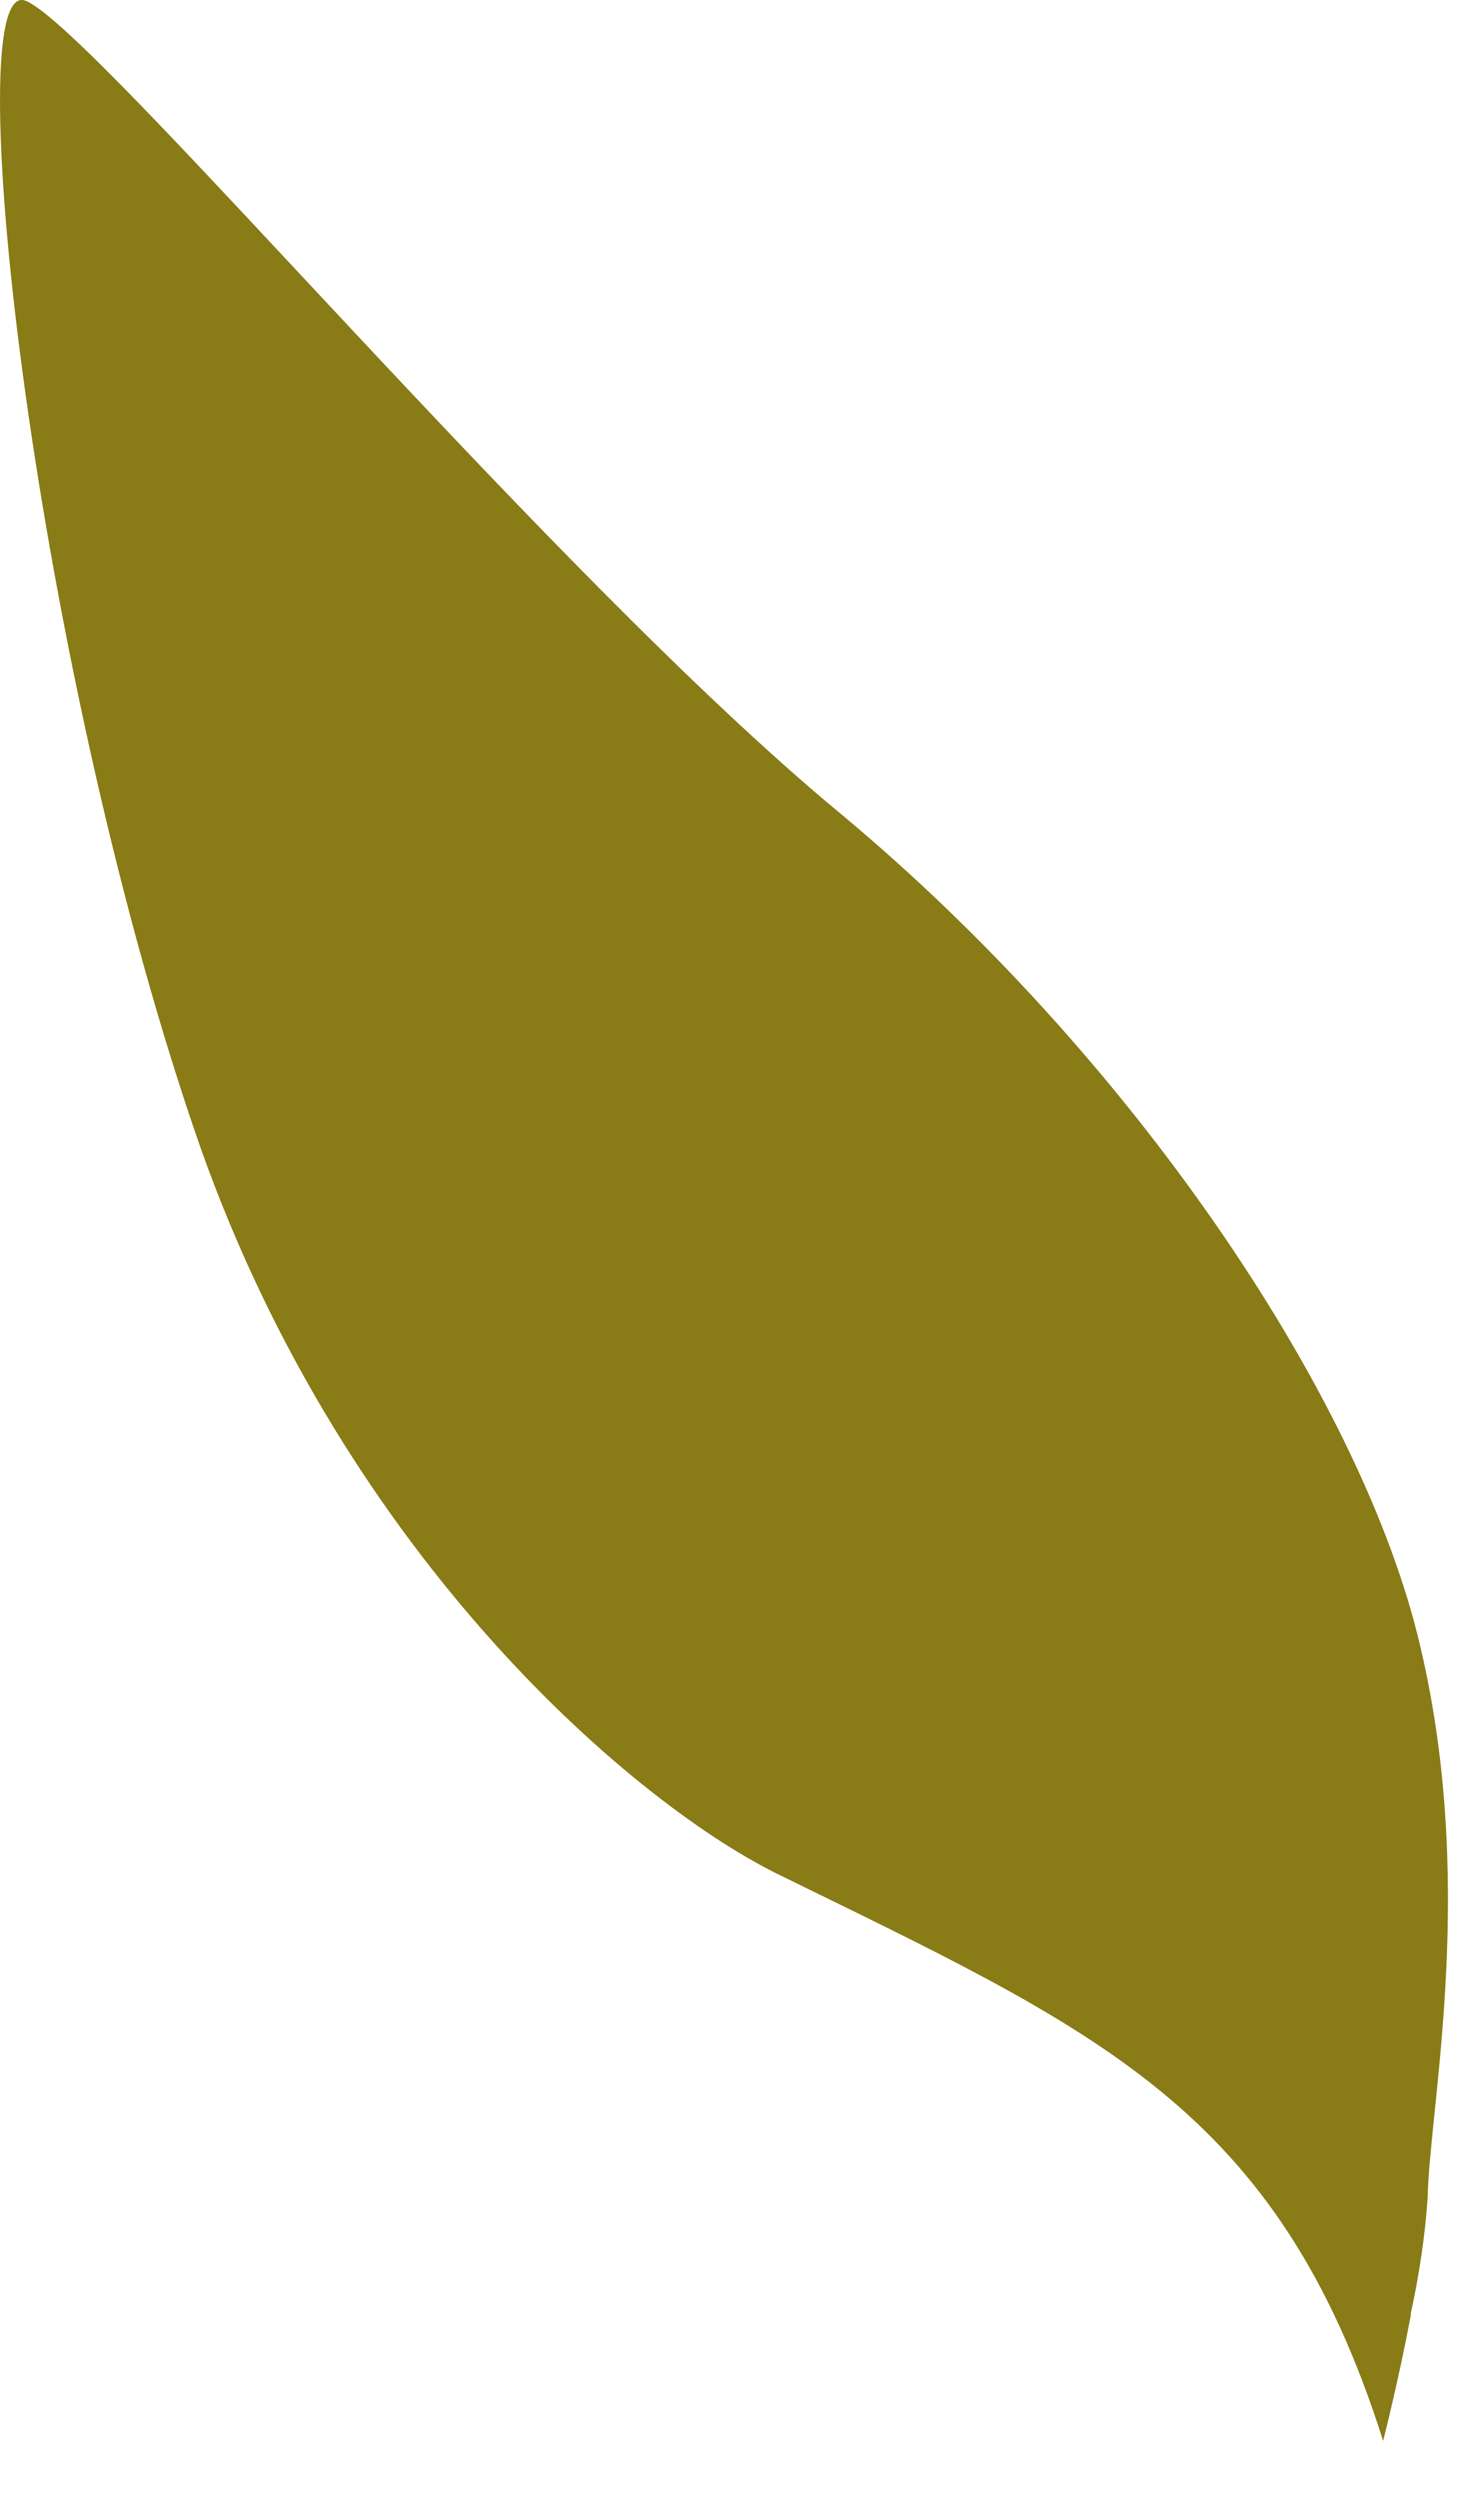
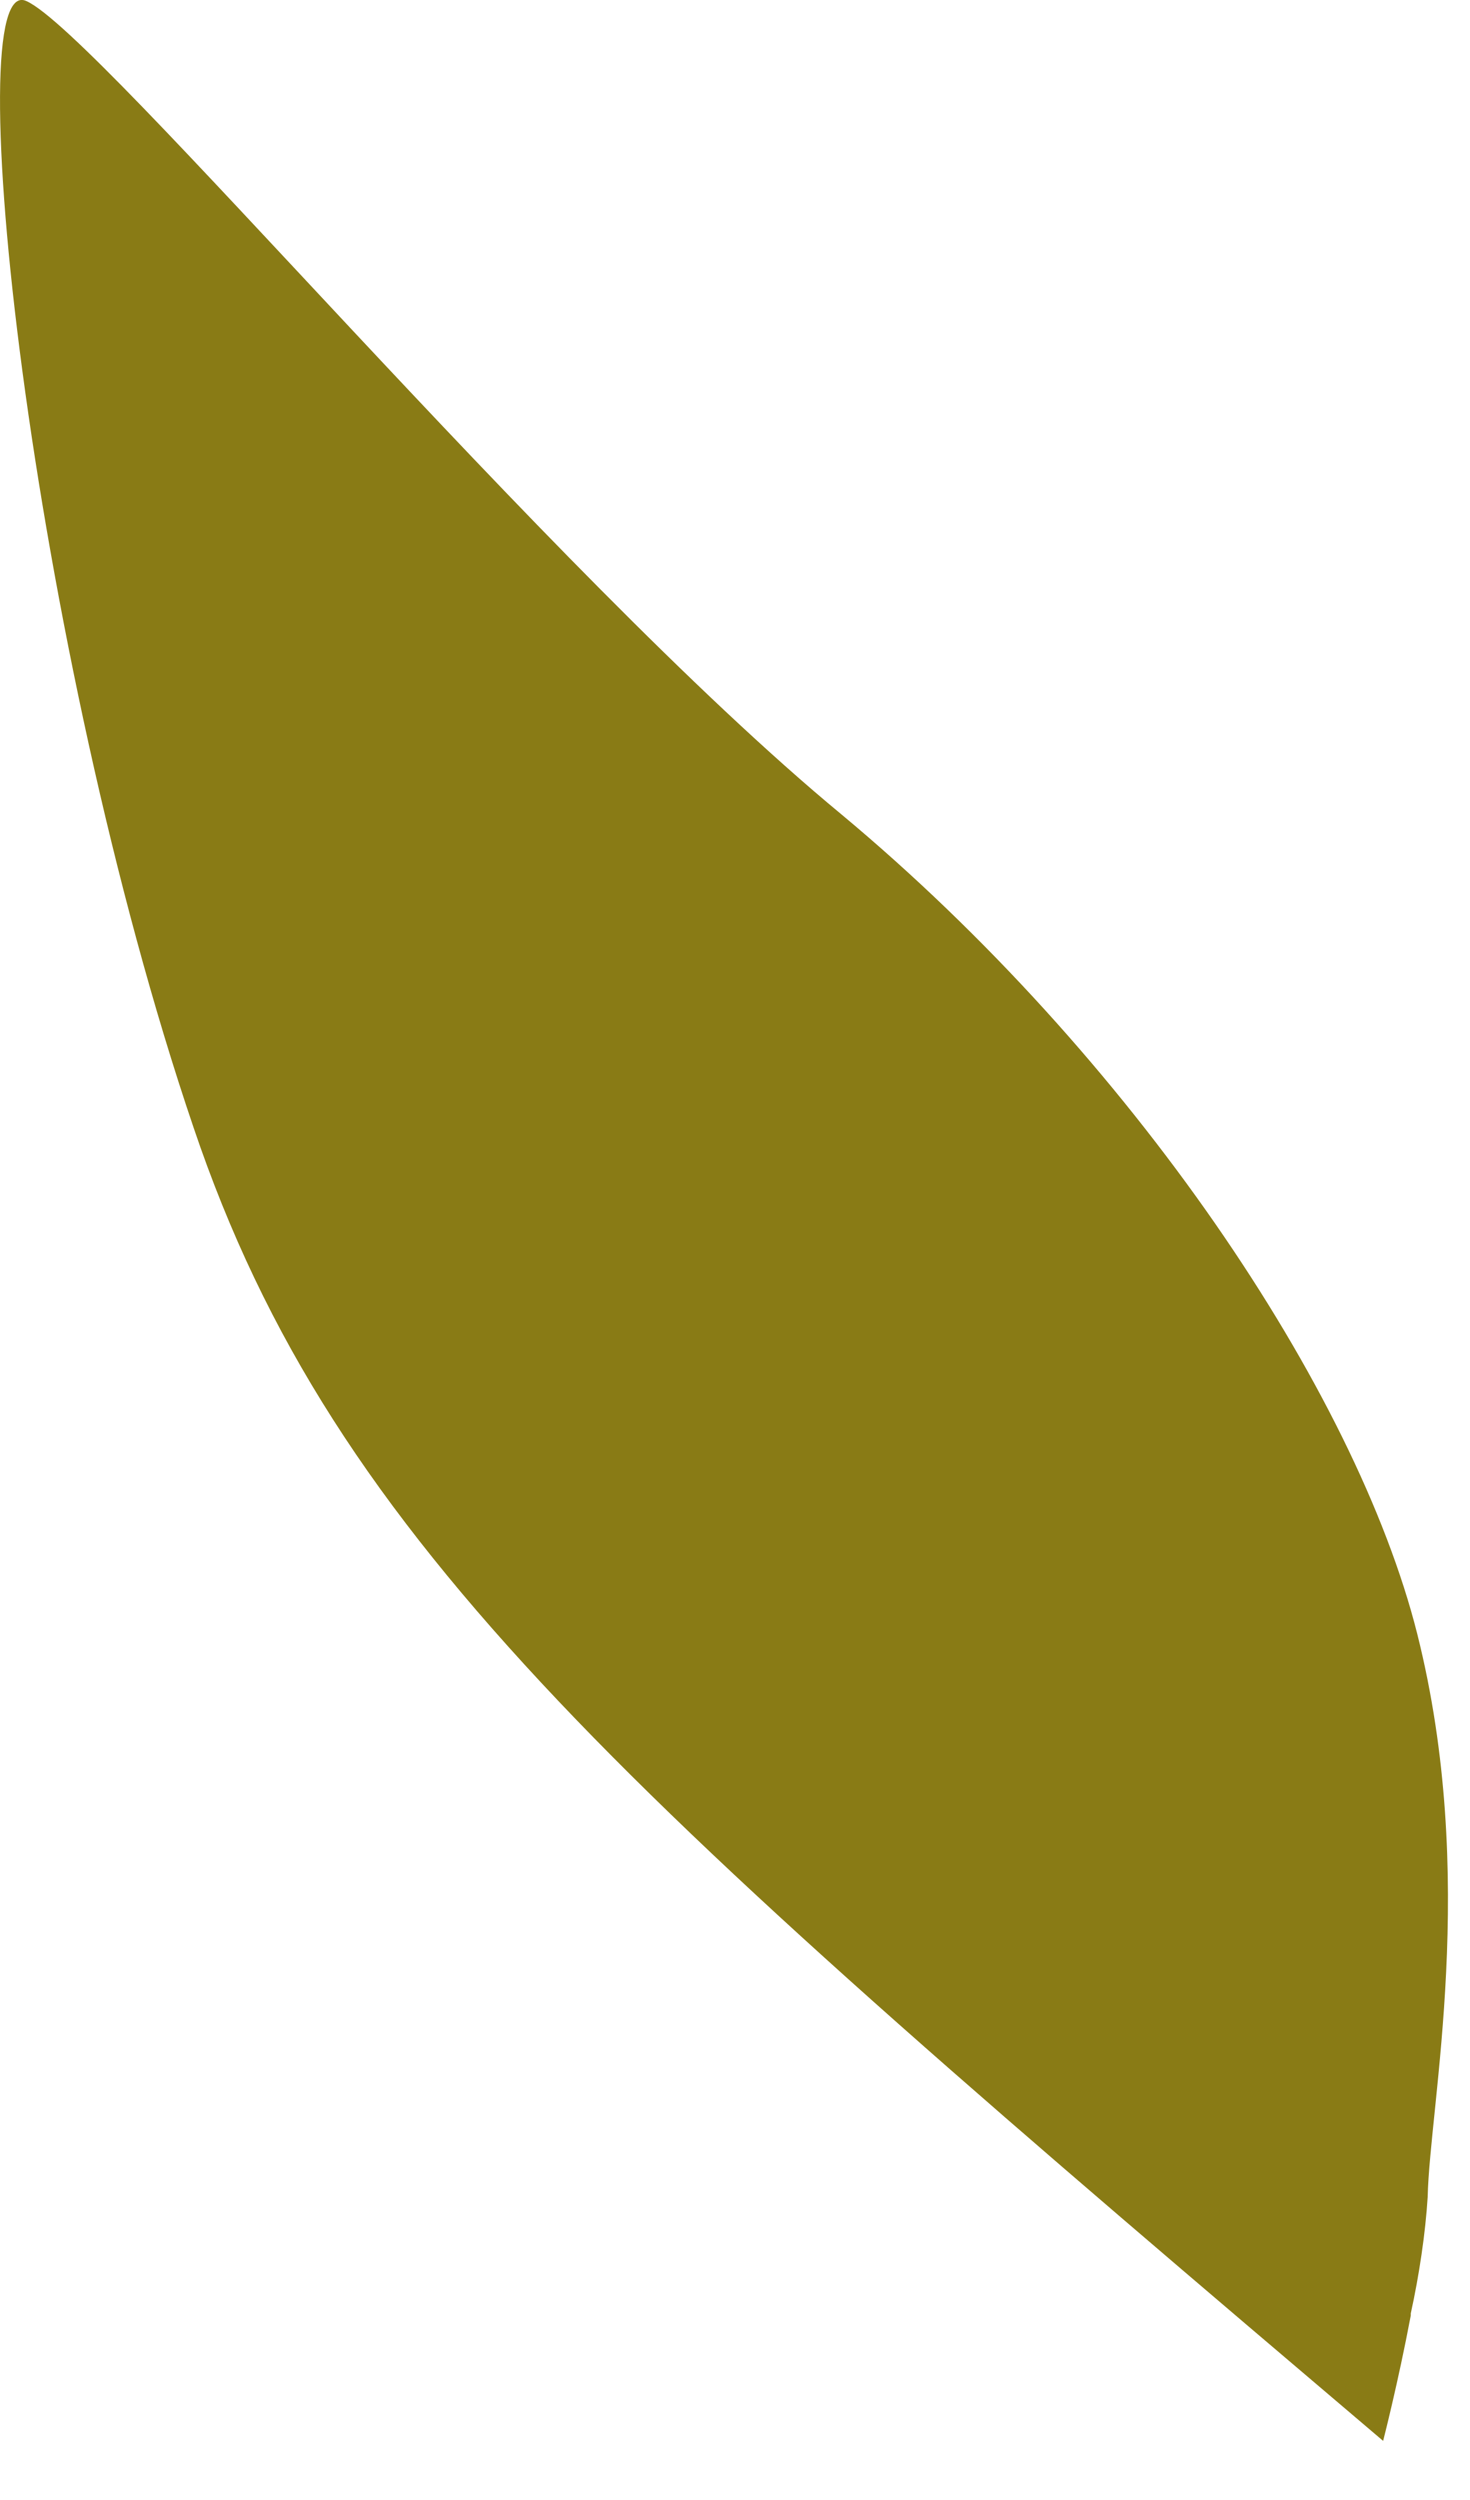
<svg xmlns="http://www.w3.org/2000/svg" fill="none" height="100%" overflow="visible" preserveAspectRatio="none" style="display: block;" viewBox="0 0 10 17" width="100%">
-   <path d="M9.712 14.94C9.697 15.185 9.654 15.473 9.597 15.732V15.746C9.51 16.207 9.409 16.598 9.409 16.598C8.689 14.322 7.451 13.804 5.277 12.737C4.269 12.233 2.281 10.519 1.317 7.668C0.206 4.398 -0.296 -0.209 0.179 0.007C0.669 0.223 3.736 3.895 5.723 5.537C7.696 7.18 9.224 9.455 9.641 11.11C10.057 12.766 9.726 14.305 9.712 14.94Z" fill="#897B15" id="Vector" />
+   <path d="M9.712 14.94C9.697 15.185 9.654 15.473 9.597 15.732V15.746C9.51 16.207 9.409 16.598 9.409 16.598C4.269 12.233 2.281 10.519 1.317 7.668C0.206 4.398 -0.296 -0.209 0.179 0.007C0.669 0.223 3.736 3.895 5.723 5.537C7.696 7.18 9.224 9.455 9.641 11.11C10.057 12.766 9.726 14.305 9.712 14.94Z" fill="#897B15" id="Vector" />
</svg>